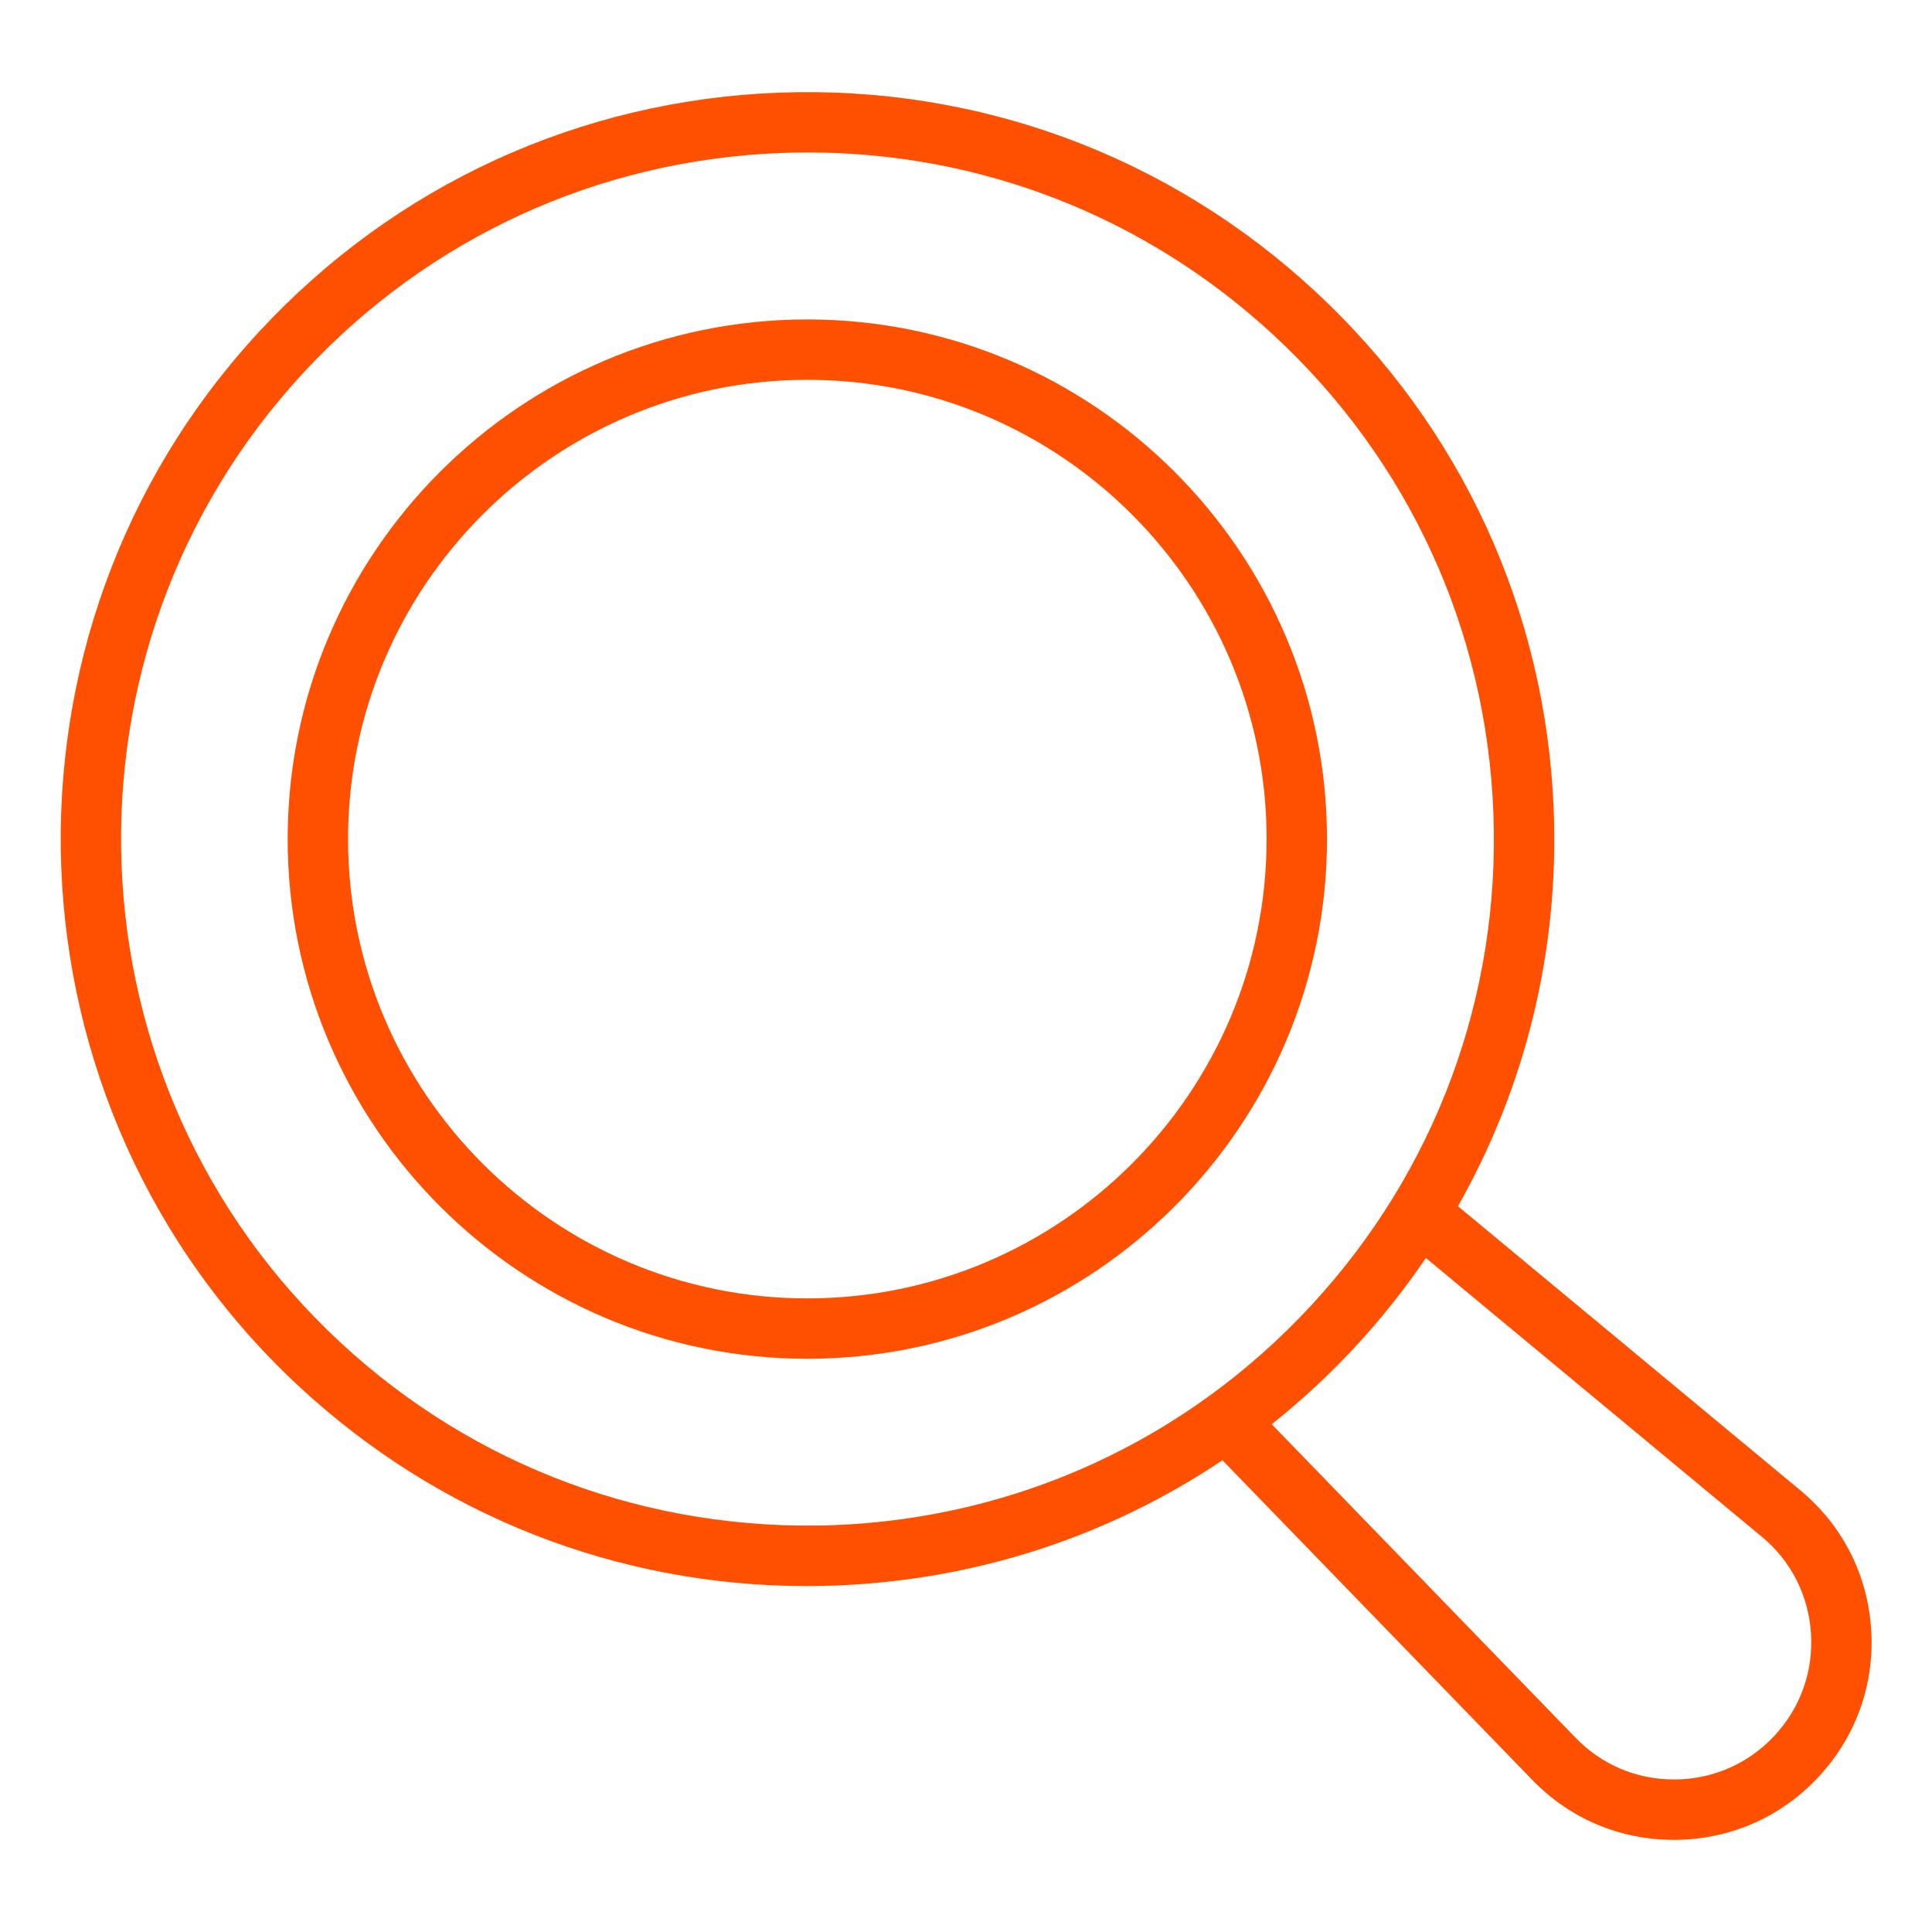
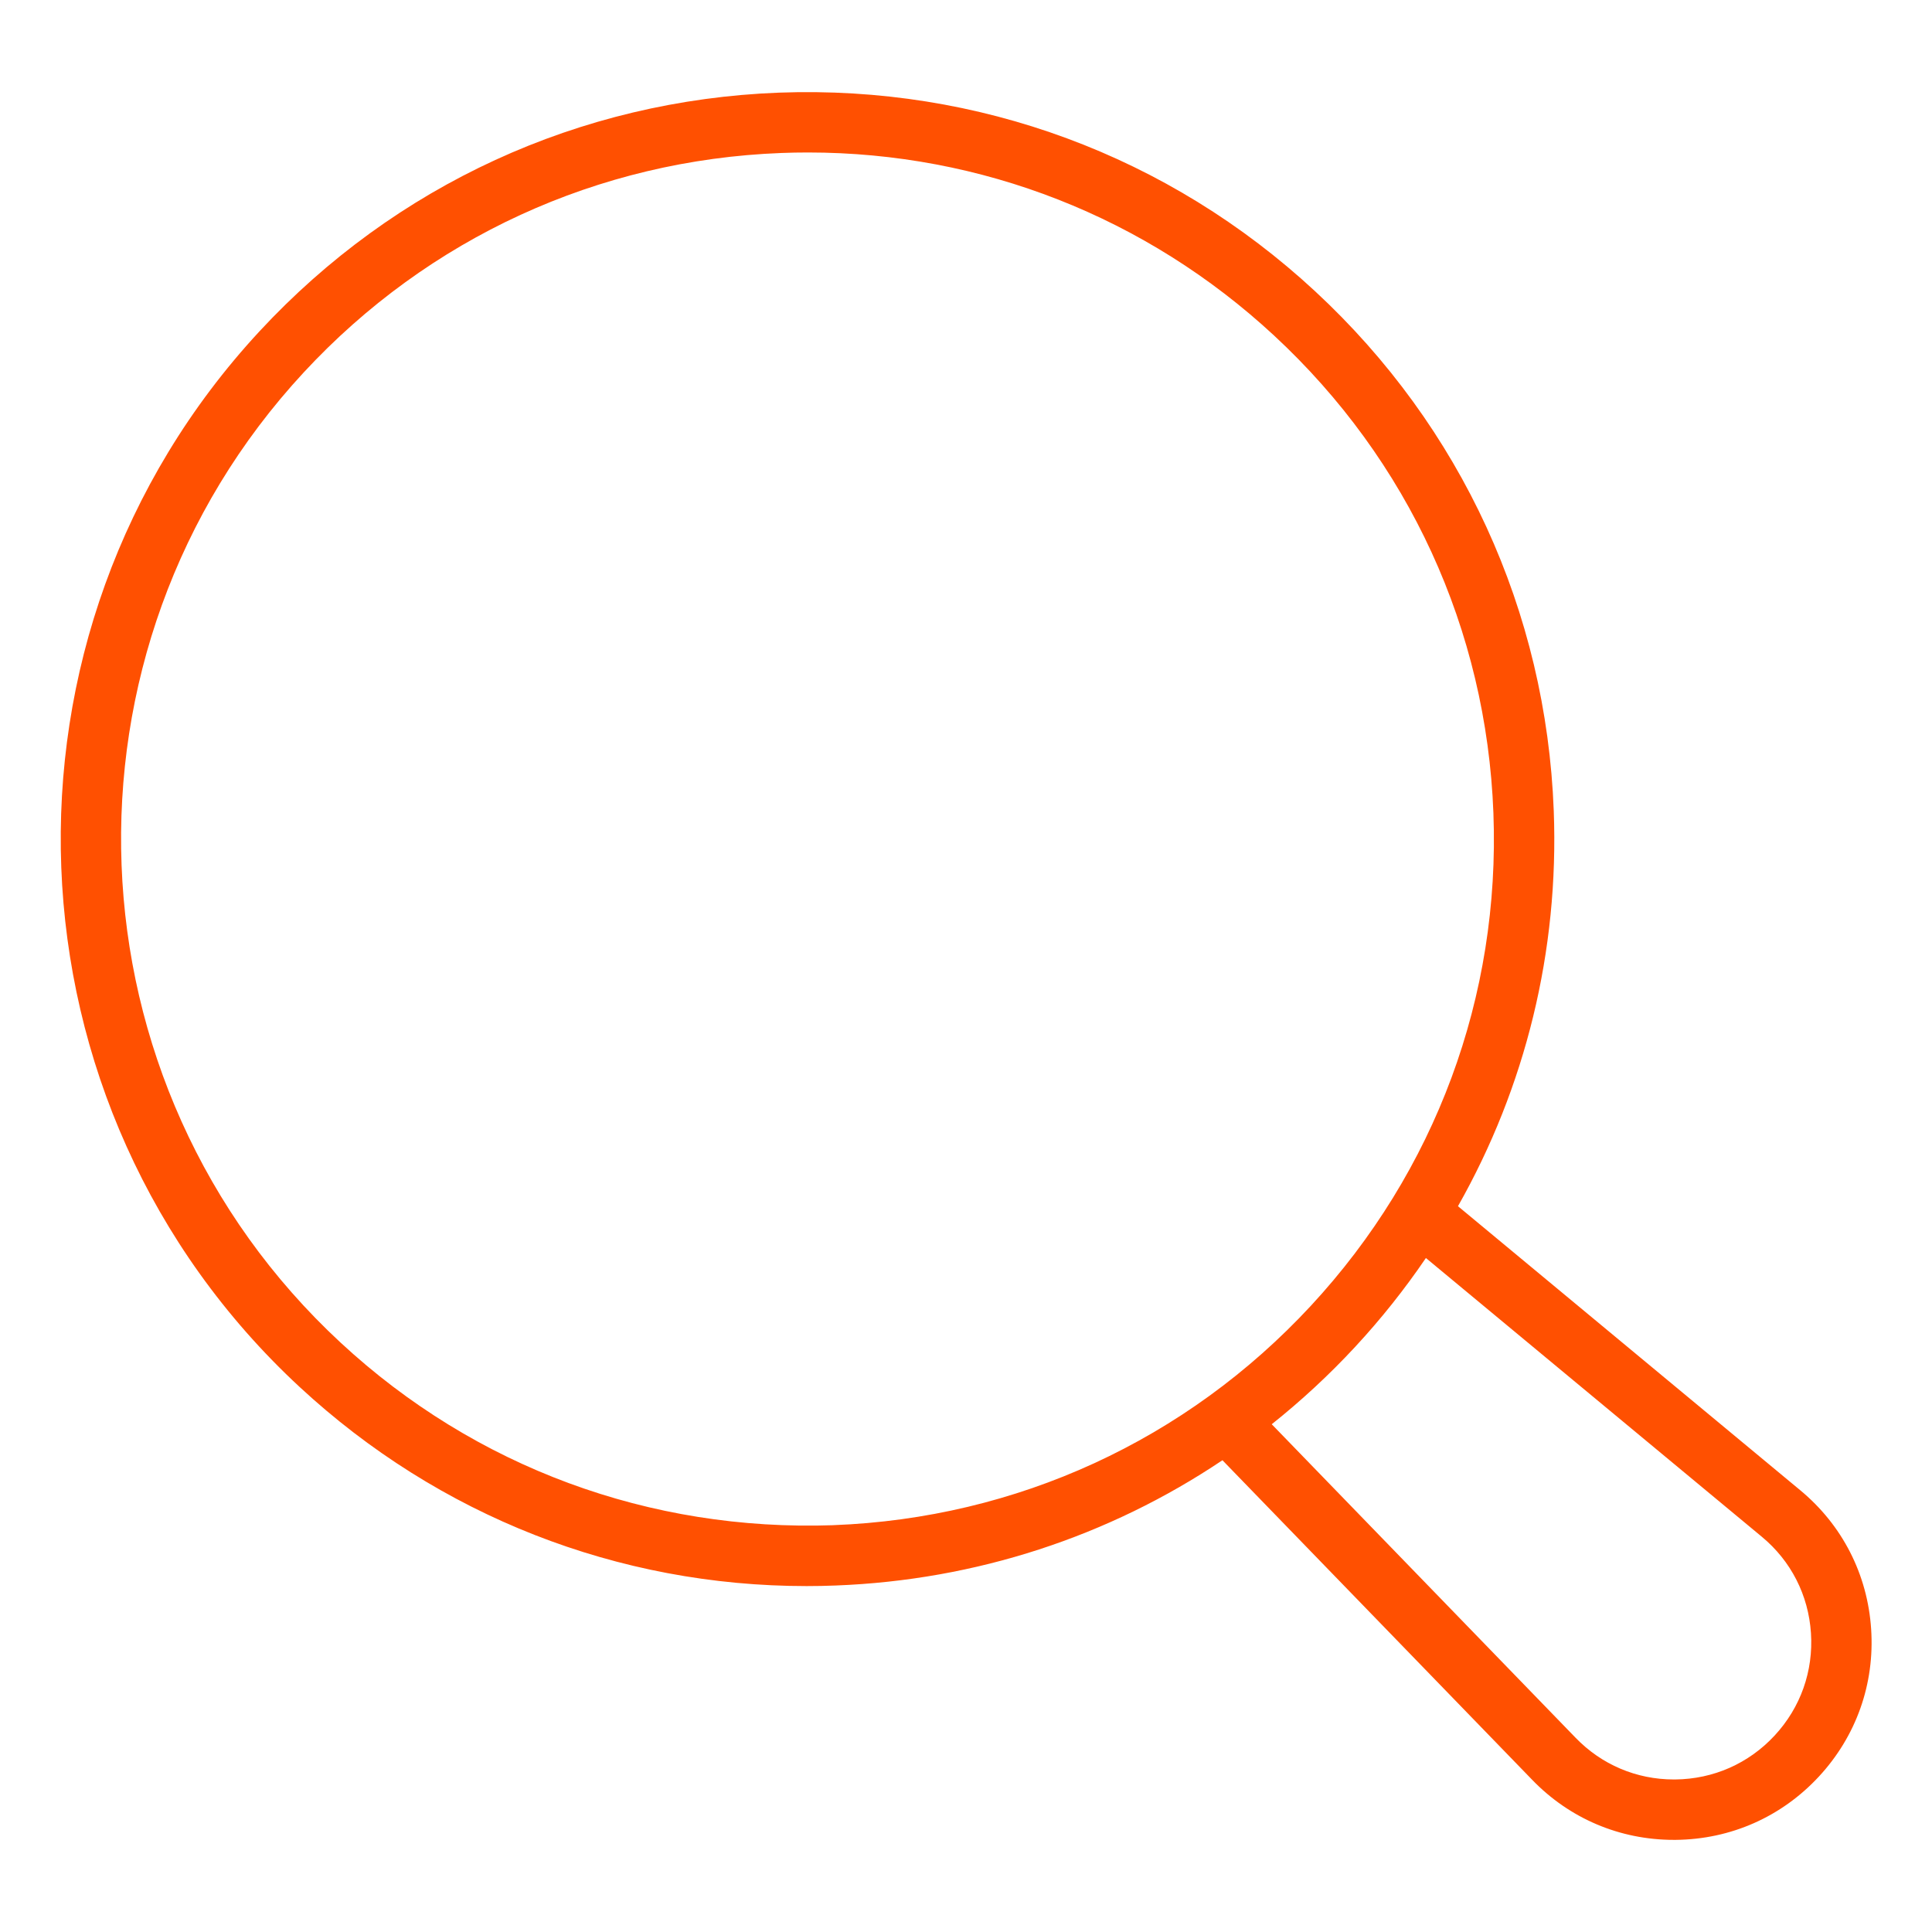
<svg xmlns="http://www.w3.org/2000/svg" width="64" height="64" viewBox="0 0 64 64" fill="none">
  <path d="M59.634 49.365L48.297 39.957C50.535 36.007 51.647 31.507 51.47 26.856C51.219 20.252 48.411 14.14 43.563 9.647C38.715 5.155 32.408 2.825 25.804 3.069C19.2 3.32 13.088 6.129 8.595 10.976C-0.678 20.983 -0.082 36.67 9.924 45.944C14.536 50.218 20.468 52.541 26.721 52.541C27.041 52.541 27.362 52.535 27.683 52.522C32.329 52.345 36.729 50.899 40.495 48.372L50.747 58.95C51.989 60.24 53.656 60.948 55.446 60.948H55.512C57.333 60.93 59.016 60.186 60.253 58.851C61.49 57.516 62.105 55.781 61.984 53.964C61.864 52.152 61.029 50.52 59.634 49.365ZM27.608 50.524C21.528 50.736 15.739 48.607 11.284 44.477C2.086 35.953 1.538 21.534 10.062 12.336C14.192 7.88 19.81 5.299 25.88 5.068C26.176 5.056 26.471 5.051 26.765 5.051C32.512 5.051 37.965 7.186 42.203 11.113C46.659 15.243 49.24 20.86 49.471 26.931C49.701 33.002 47.554 38.799 43.425 43.255C39.296 47.711 33.678 50.292 27.607 50.523L27.608 50.524ZM58.788 57.491C57.929 58.418 56.759 58.935 55.494 58.947C55.479 58.947 55.464 58.947 55.449 58.947C54.207 58.947 53.051 58.456 52.187 57.559L42.128 47.18C43.104 46.402 44.029 45.547 44.893 44.615C45.754 43.686 46.535 42.702 47.235 41.673L58.359 50.904C59.328 51.705 59.907 52.839 59.99 54.095C60.074 55.357 59.647 56.564 58.788 57.491Z" fill="#FF5001" />
-   <path d="M26.744 10.582C17.252 10.582 9.53 18.304 9.53 27.796C9.53 37.288 17.252 45.011 26.744 45.011C36.236 45.011 43.958 37.288 43.958 27.796C43.958 18.304 36.236 10.582 26.744 10.582ZM26.744 43.011C18.355 43.011 11.53 36.186 11.53 27.796C11.53 19.406 18.355 12.582 26.744 12.582C35.133 12.582 41.958 19.407 41.958 27.796C41.958 36.185 35.133 43.011 26.744 43.011Z" fill="#FF5001" />
</svg>